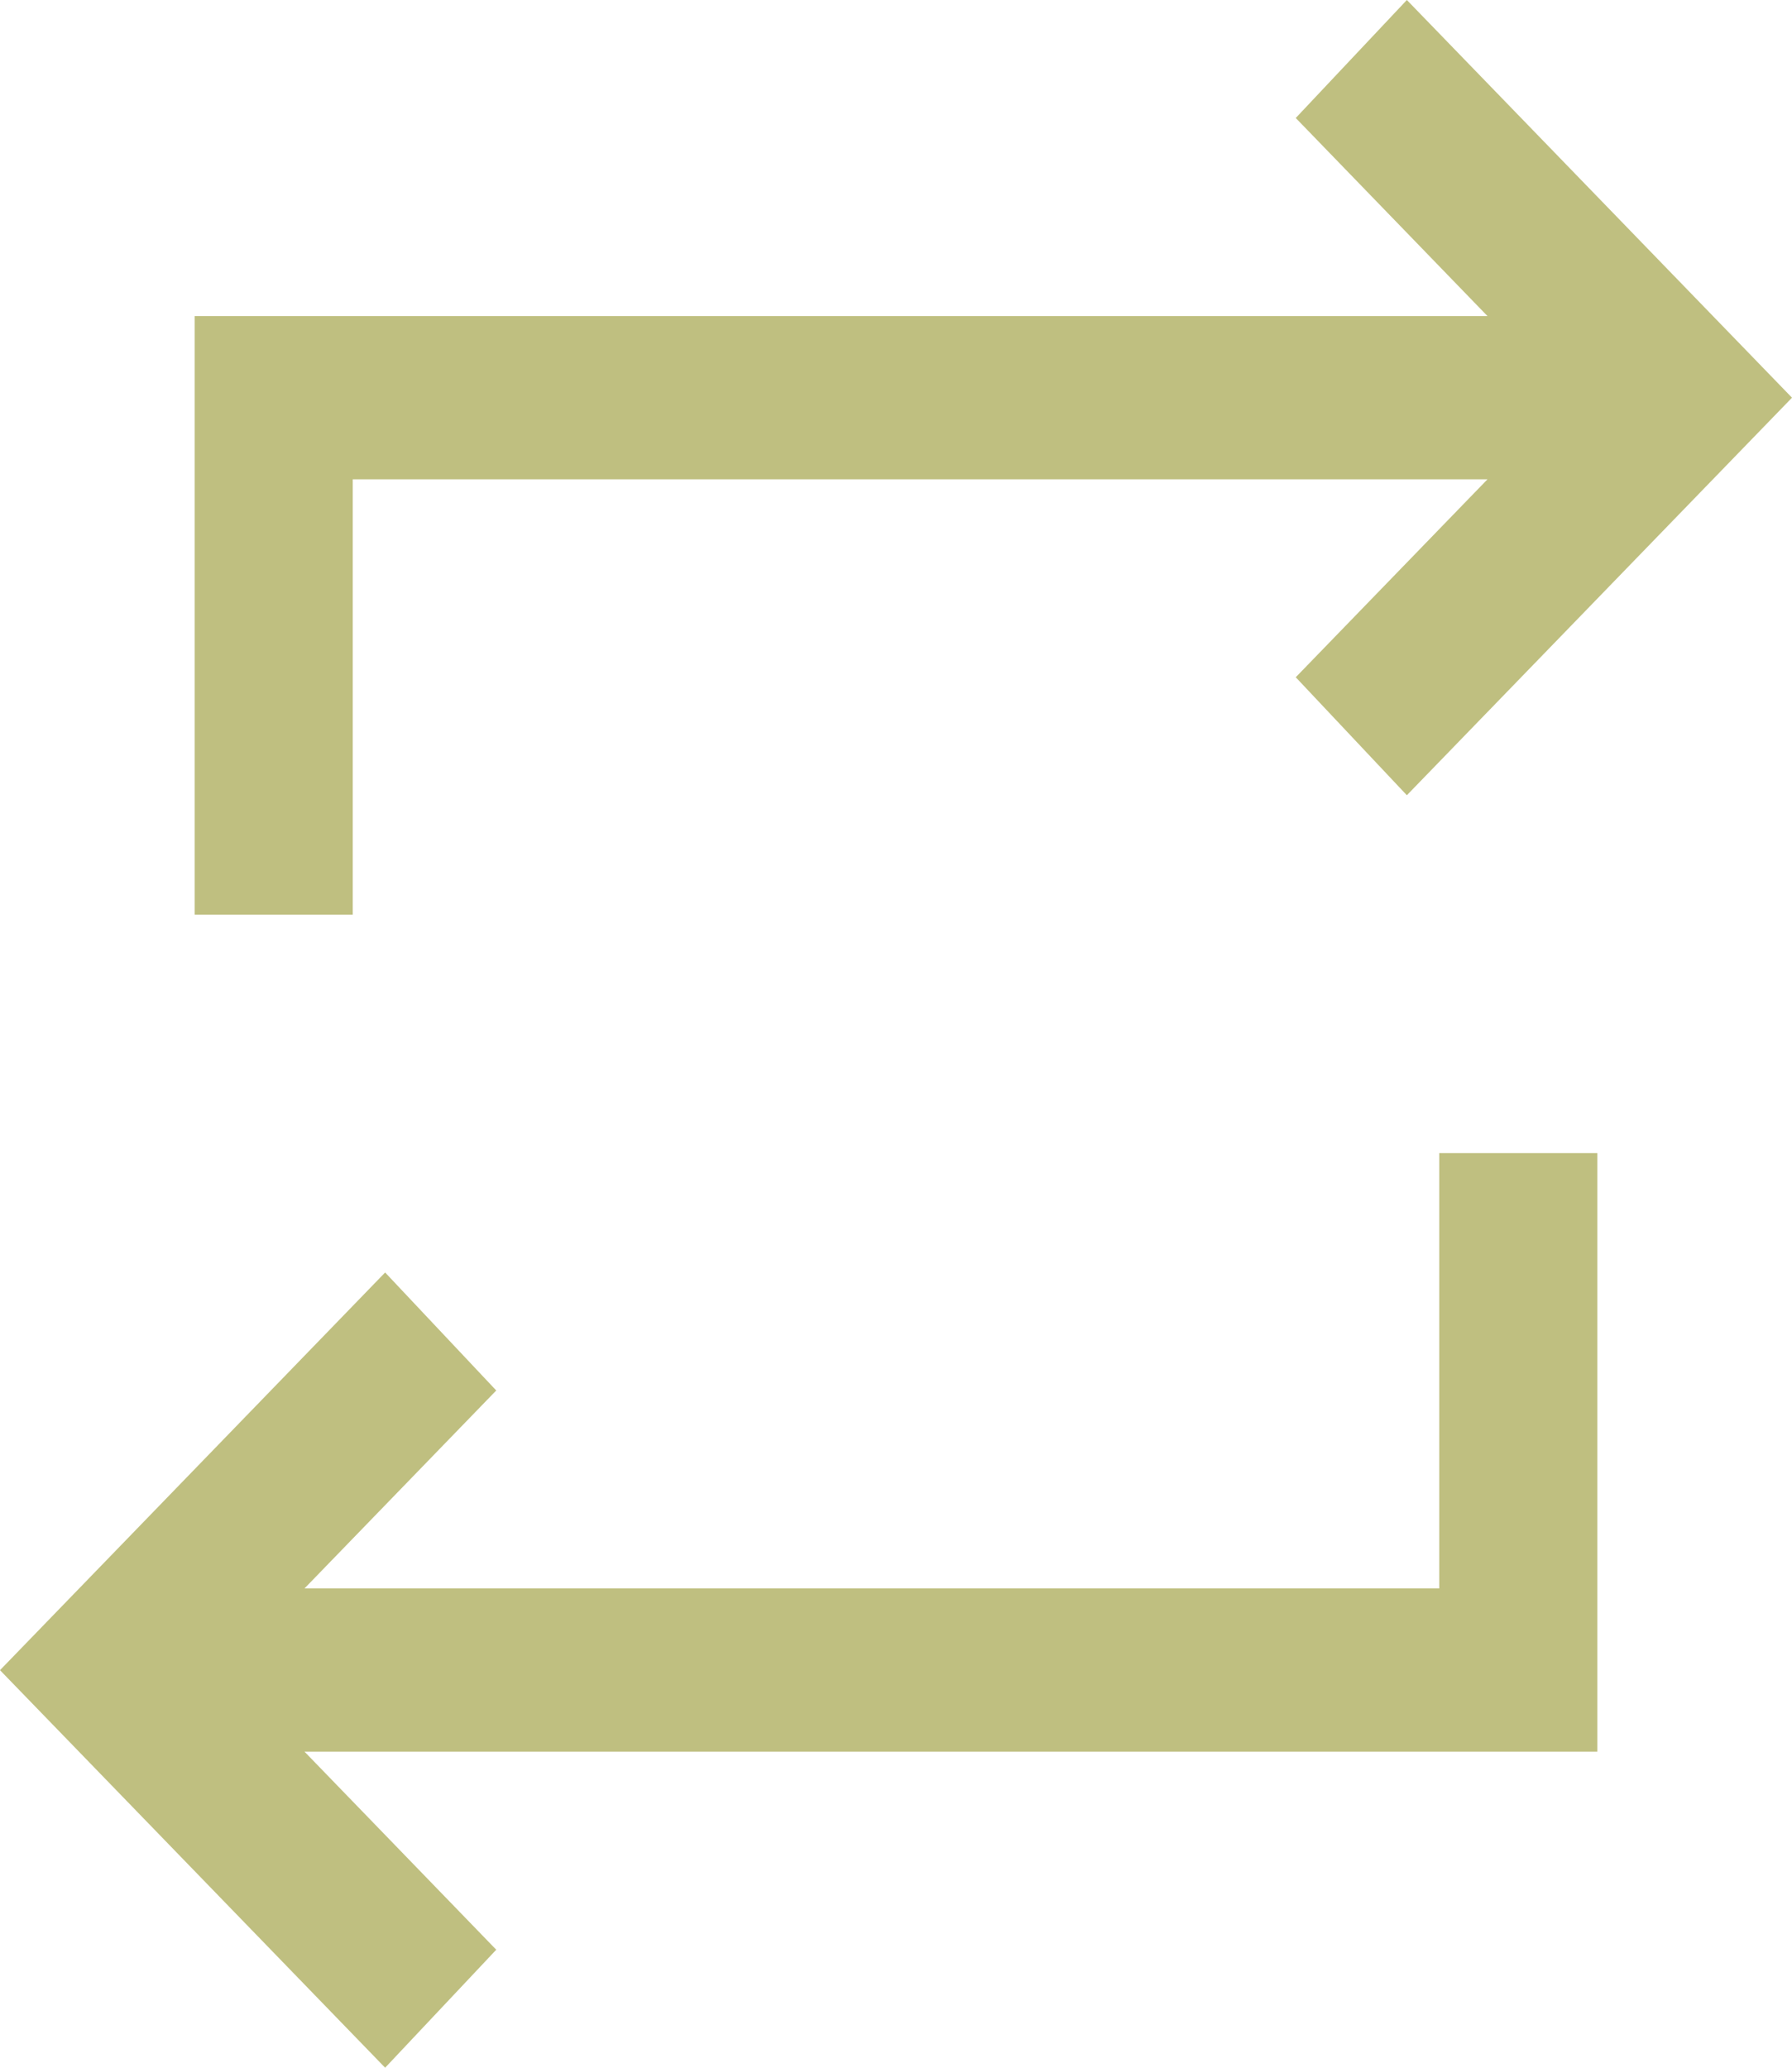
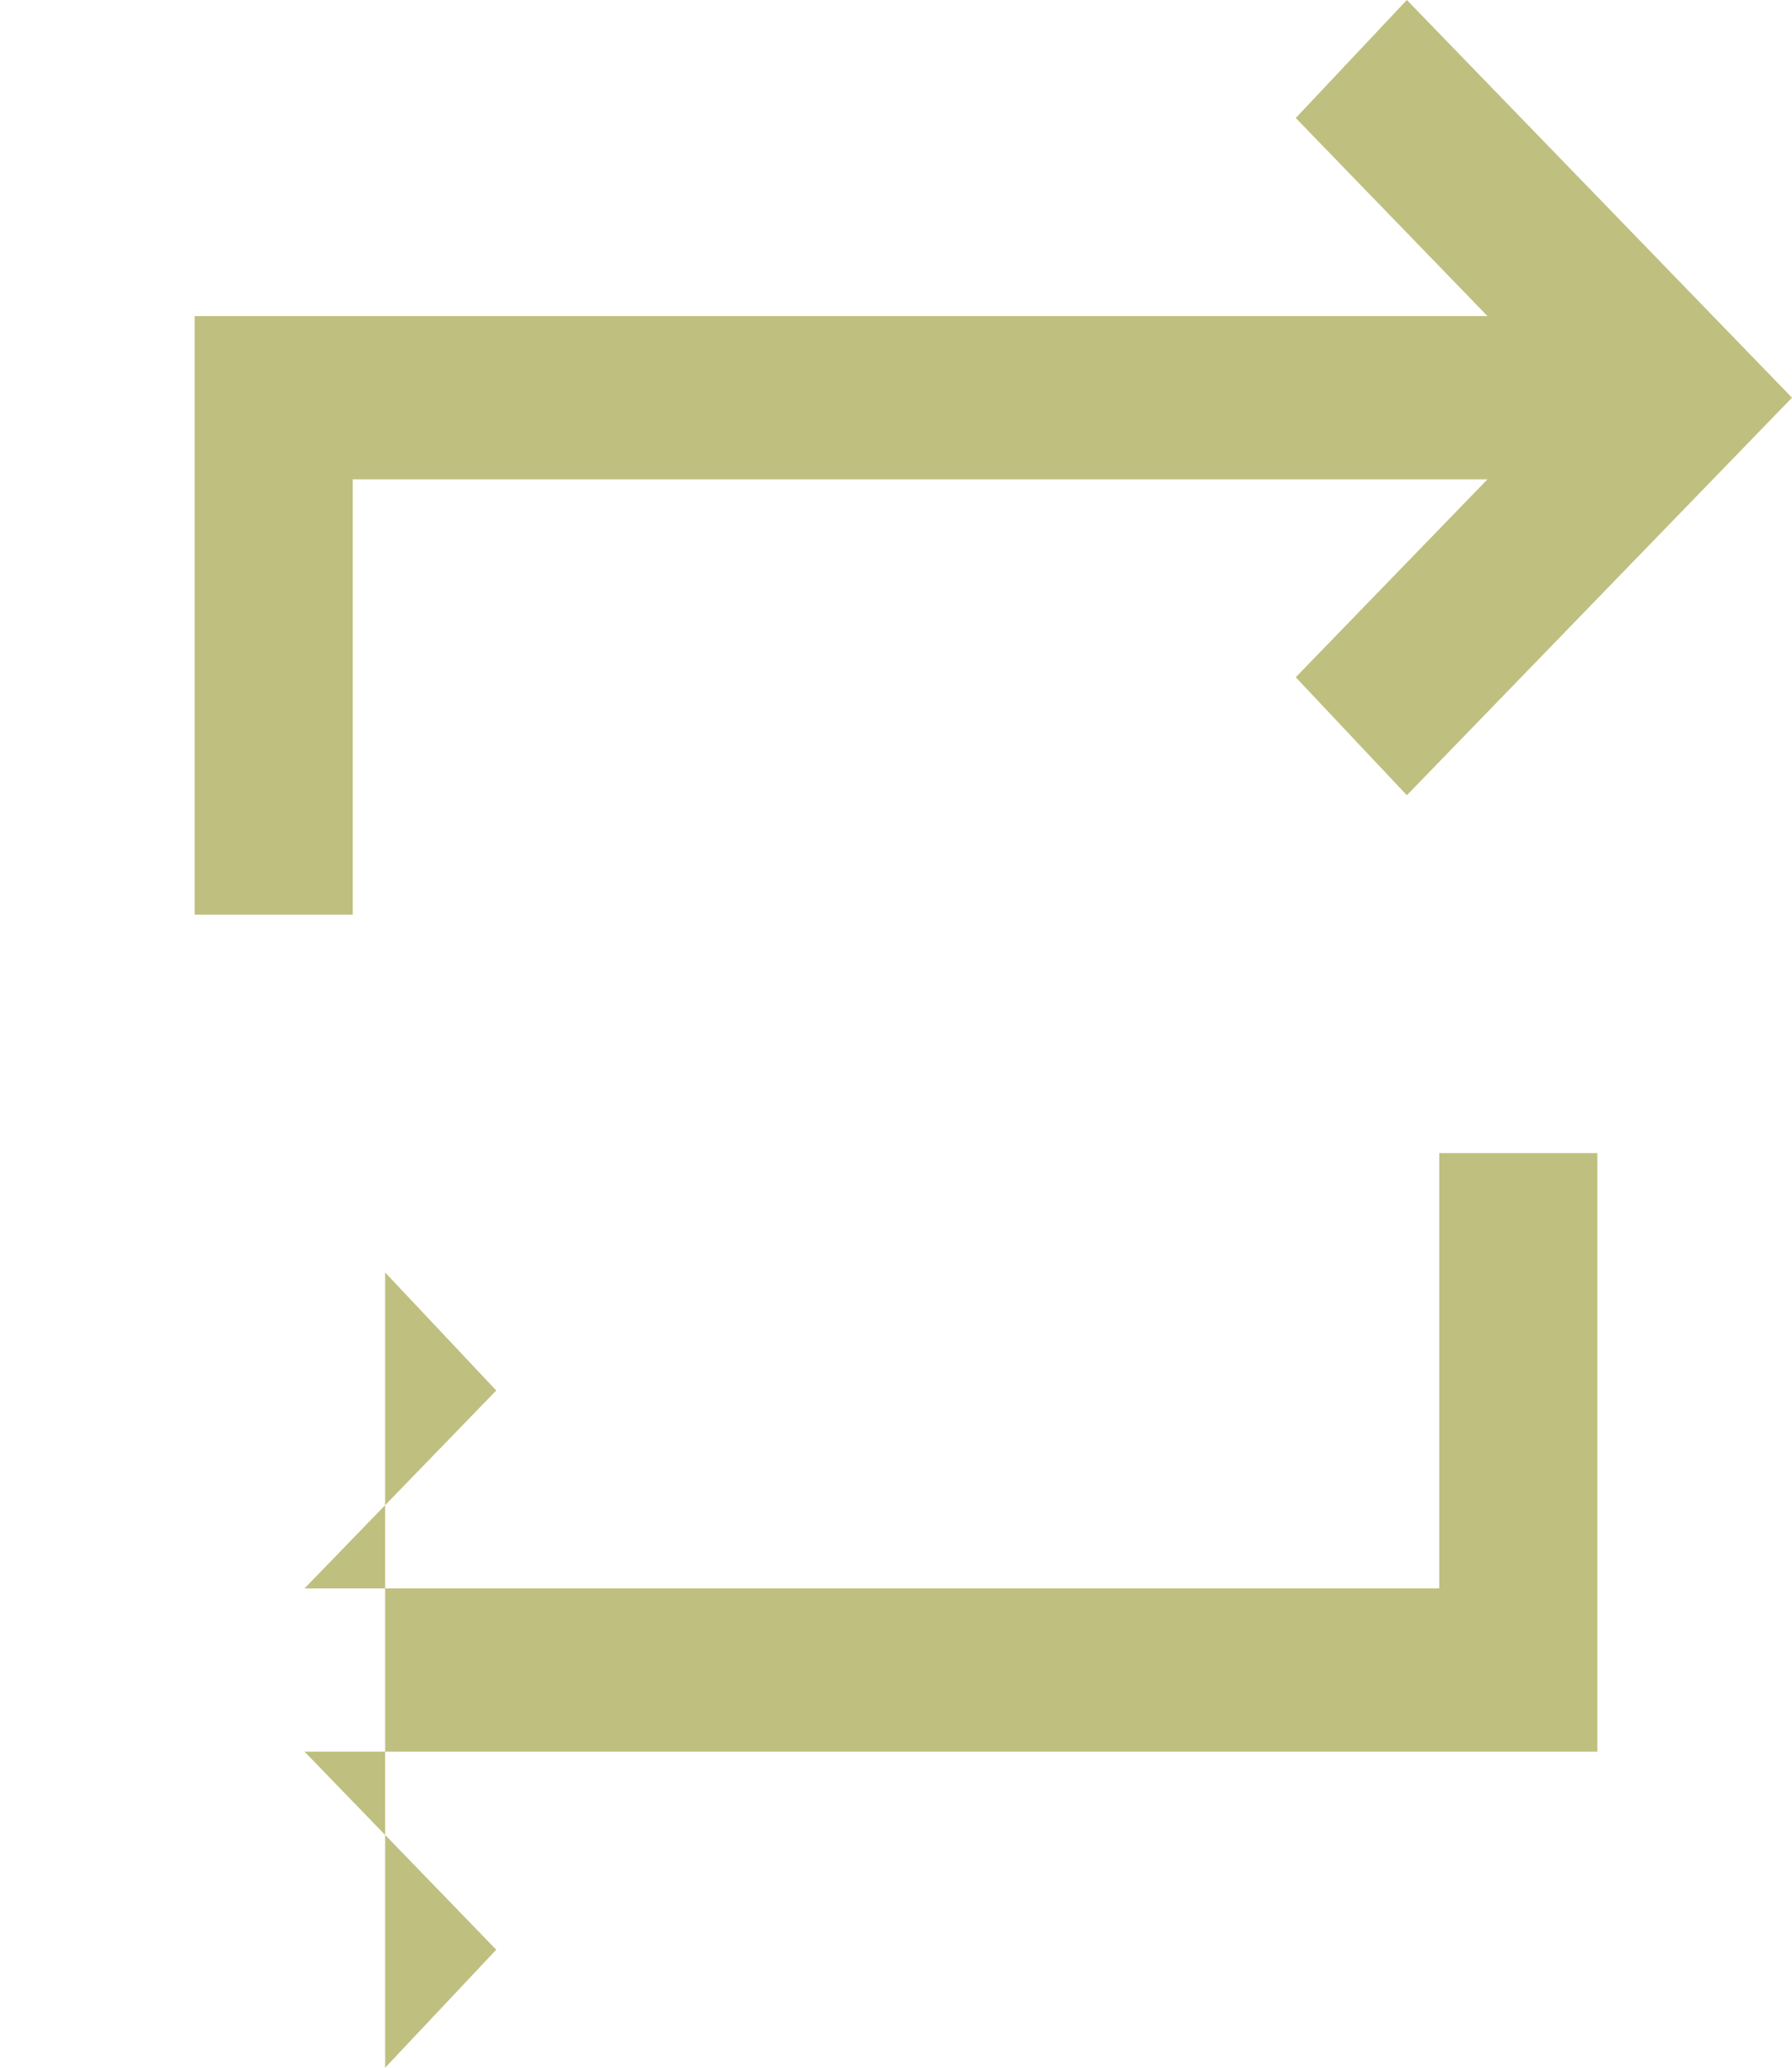
<svg xmlns="http://www.w3.org/2000/svg" width="13" height="15" viewBox="0 0 13 15" fill="none">
-   <path d="M2.794 15L0 12.116L2.794 9.231L3.6 10.087L2.209 11.523H10.441V8.365H11.588V12.707H2.209L3.6 14.144L2.794 15ZM1.412 6.635V2.293H10.791L9.4 0.856L10.206 0L13 2.885L10.206 5.769L9.4 4.913L10.791 3.477H2.559V6.635H1.412Z" fill="#BFBF80" />
+   <path d="M2.794 15L2.794 9.231L3.6 10.087L2.209 11.523H10.441V8.365H11.588V12.707H2.209L3.6 14.144L2.794 15ZM1.412 6.635V2.293H10.791L9.4 0.856L10.206 0L13 2.885L10.206 5.769L9.4 4.913L10.791 3.477H2.559V6.635H1.412Z" fill="#BFBF80" />
</svg>